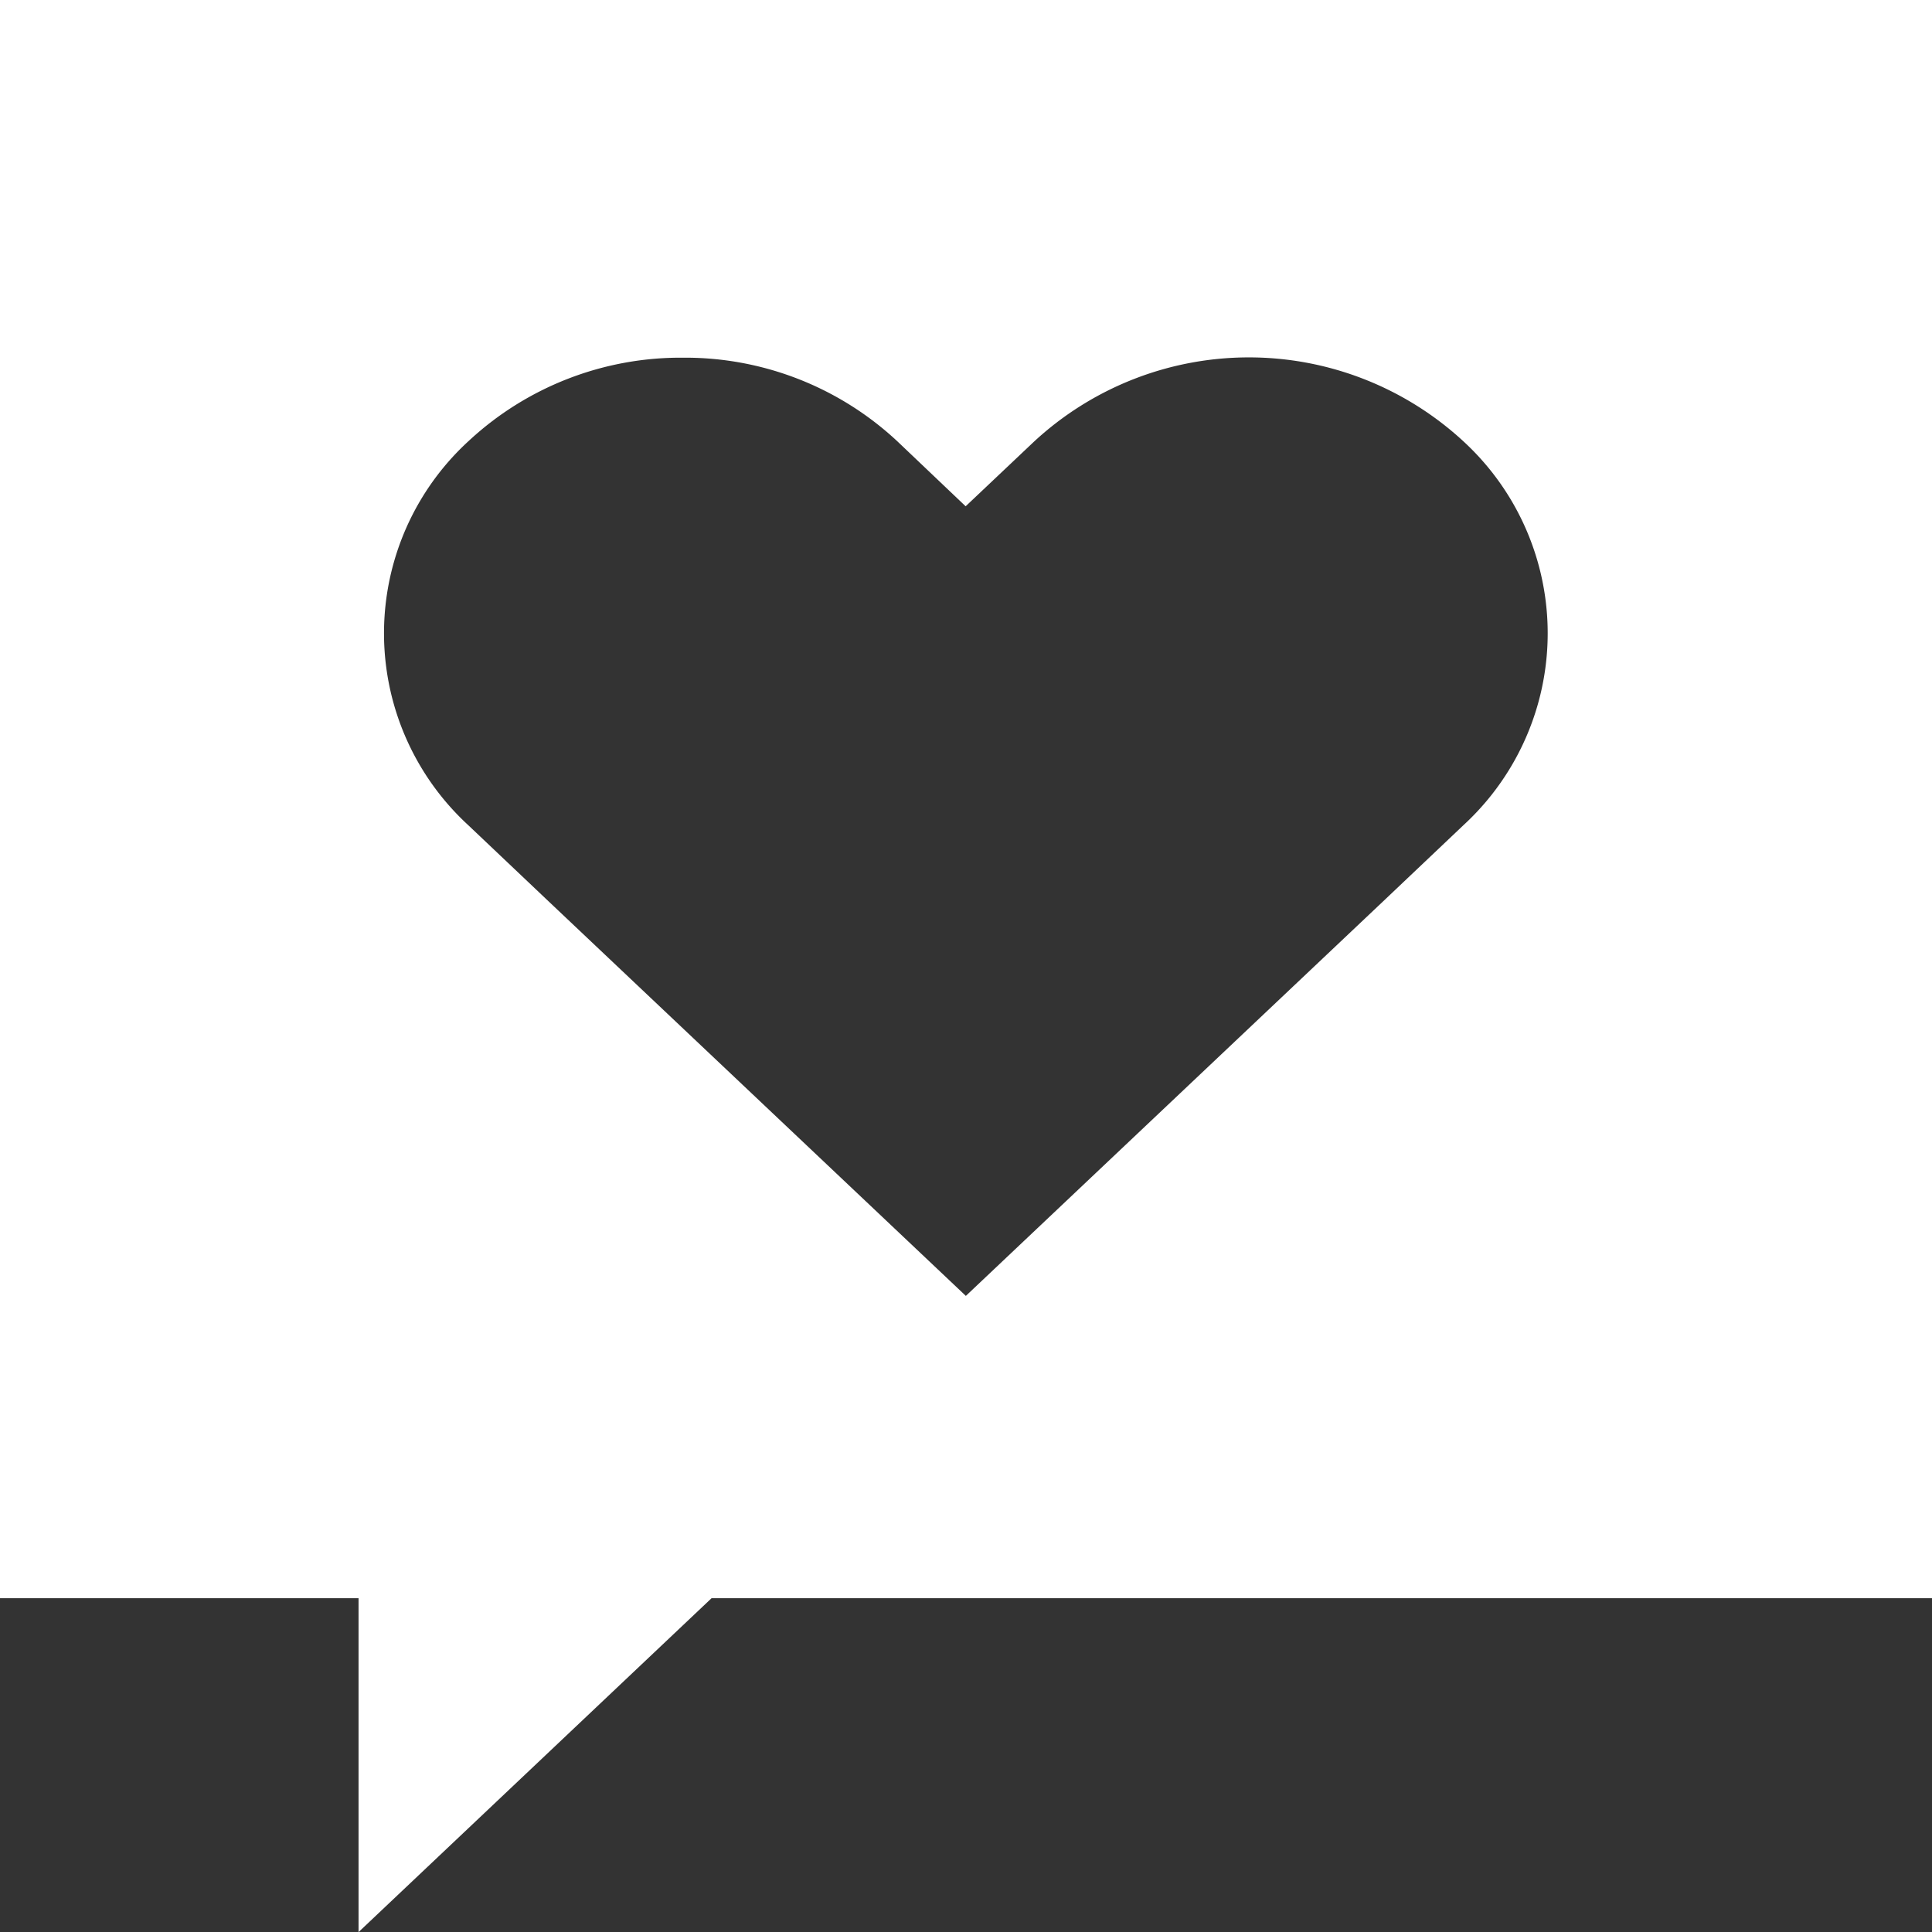
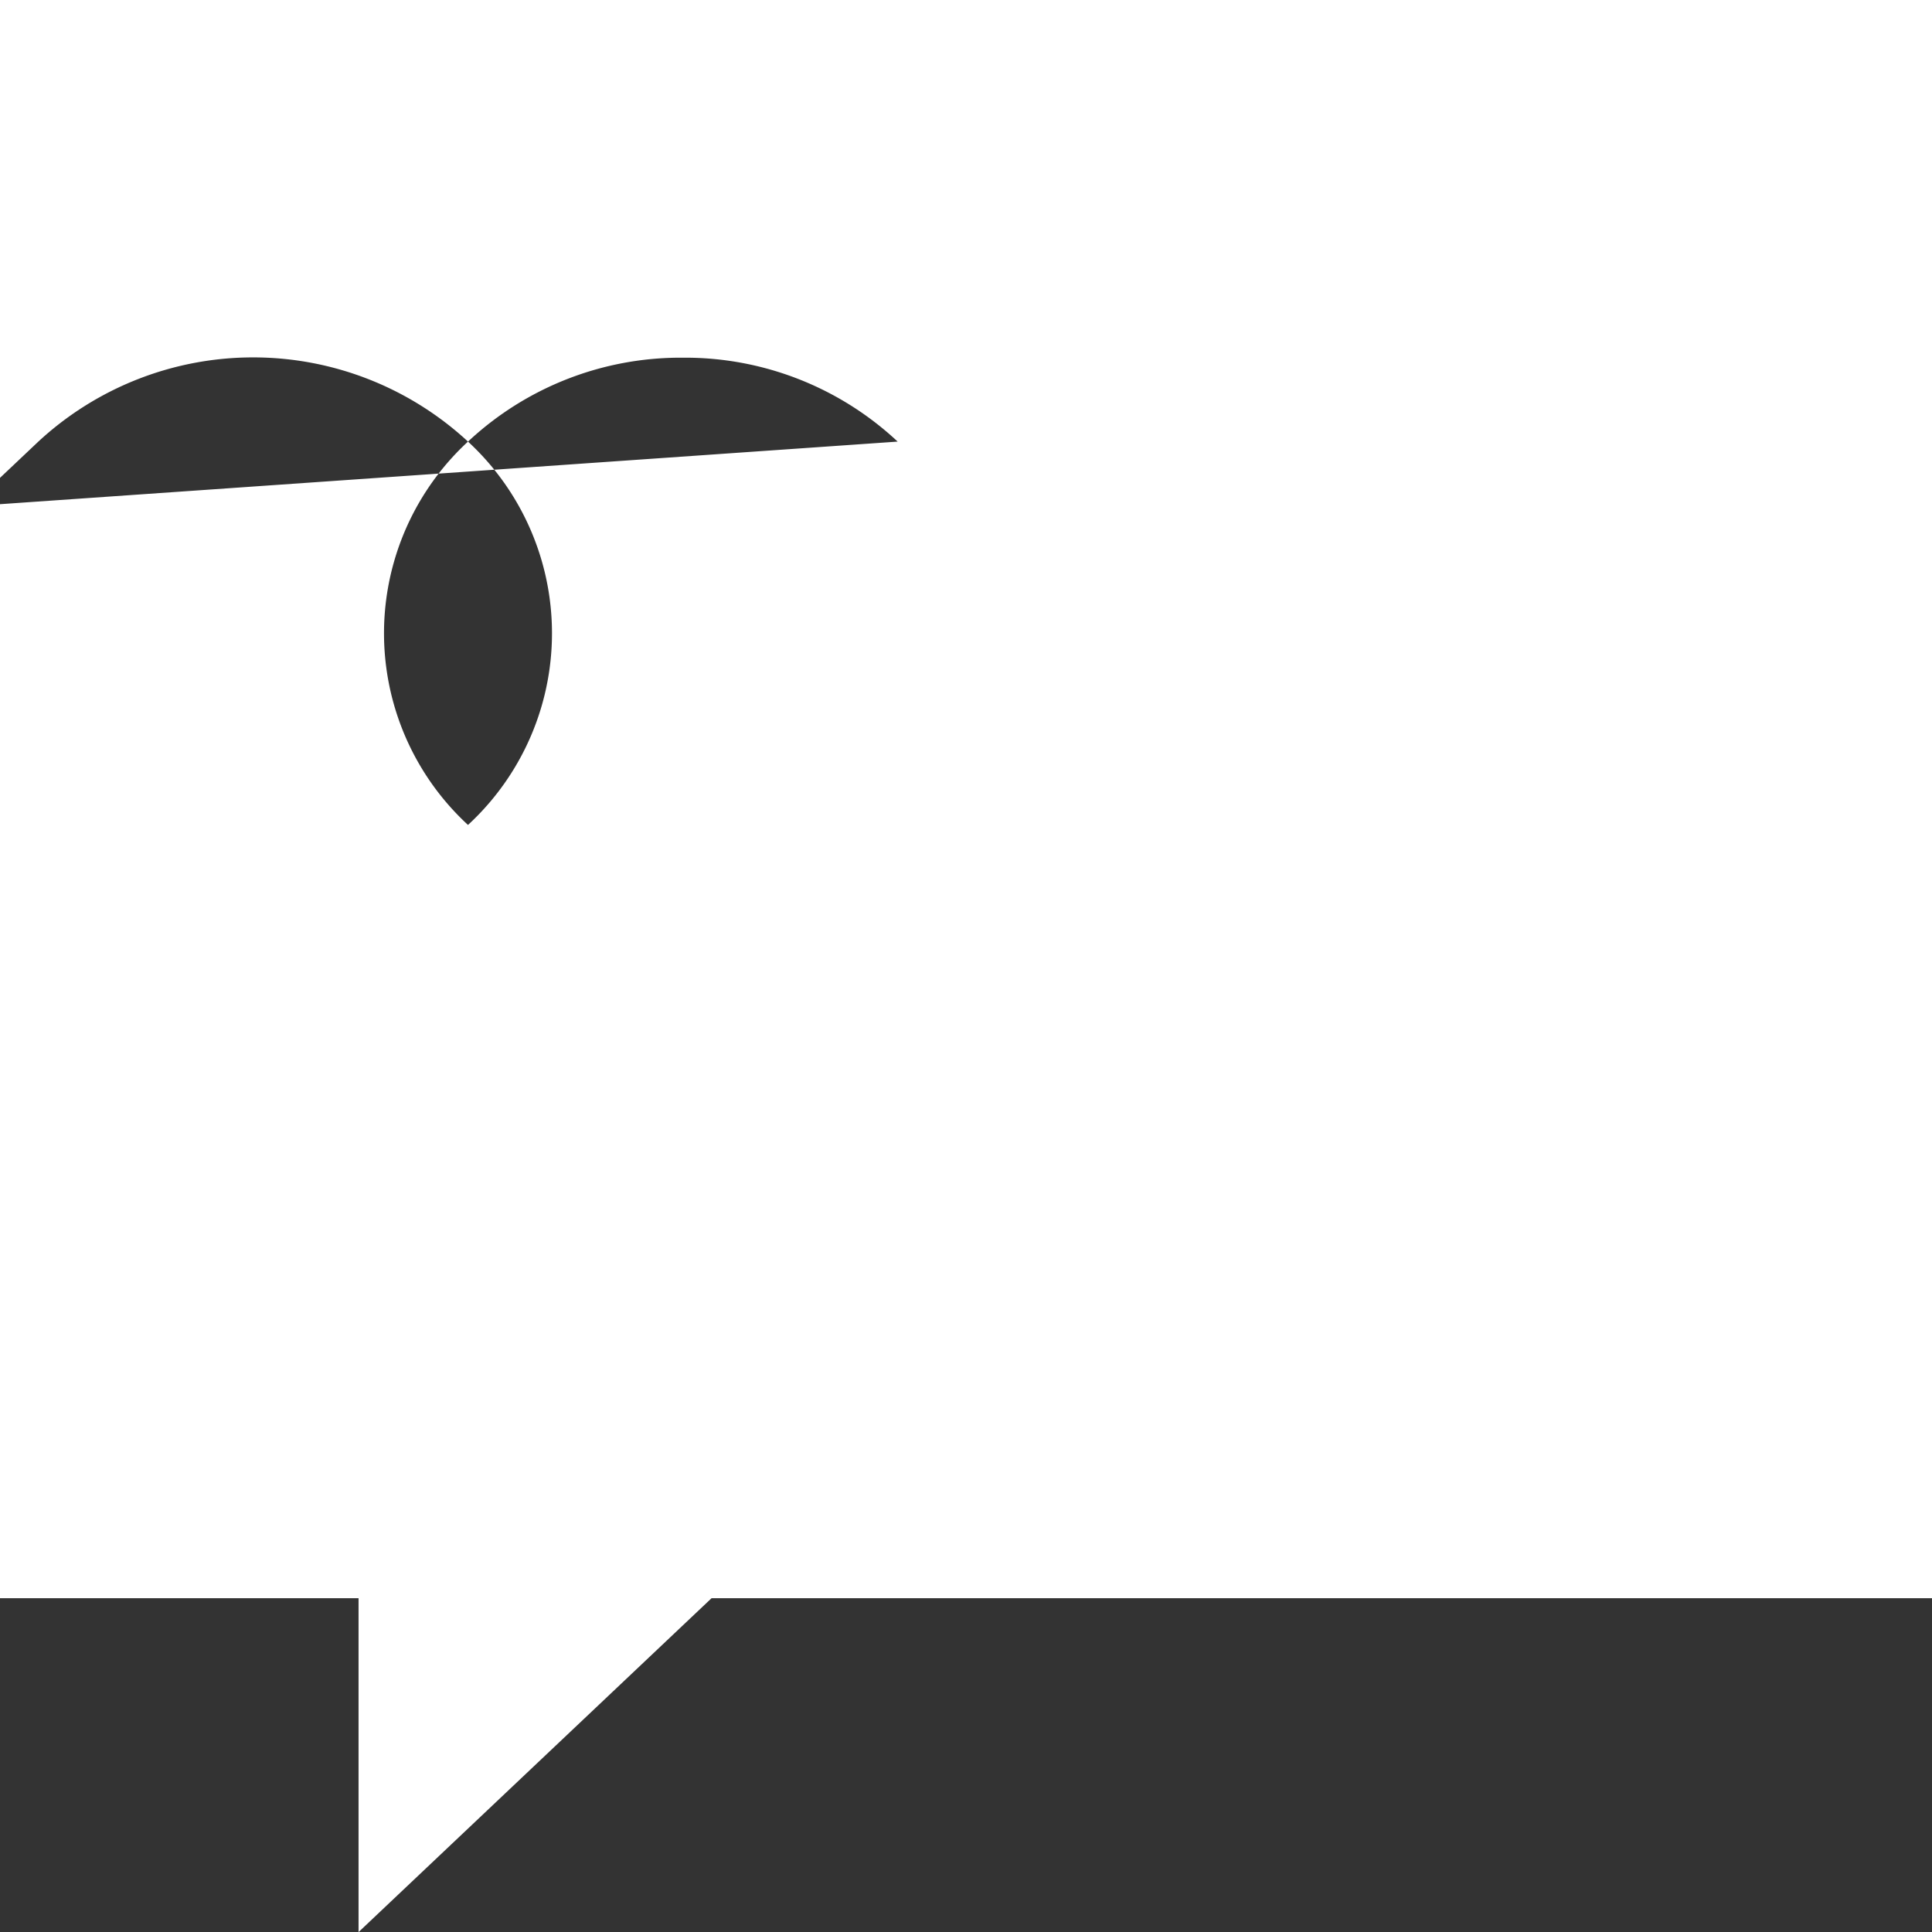
<svg xmlns="http://www.w3.org/2000/svg" width="38.5" height="38.5" viewBox="0 0 38.5 38.5">
  <rect x="0" y="0" width="38.5" height="38.5" fill="#333333" stroke="none" />
  <defs>
    <style>
      .a {
        fill: #fff;
      }
    </style>
  </defs>
-   <path class="a" d="M7.145,38.5V31.848H0V0H38.5V31.848H14.18L7.147,38.5ZM13.607,7.128A6.2,6.2,0,0,0,9.326,8.8a5.195,5.195,0,0,0,0,7.639l1.6,1.517,8.321,7.868,8.321-7.868,1.6-1.517a5.195,5.195,0,0,0,0-7.639,6.3,6.3,0,0,0-8.562,0l-1.363,1.289L17.888,8.8A6.193,6.193,0,0,0,13.607,7.128Z" />
+   <path class="a" d="M7.145,38.5V31.848H0V0H38.5V31.848H14.18L7.147,38.5ZM13.607,7.128A6.2,6.2,0,0,0,9.326,8.8a5.195,5.195,0,0,0,0,7.639a5.195,5.195,0,0,0,0-7.639,6.3,6.3,0,0,0-8.562,0l-1.363,1.289L17.888,8.8A6.193,6.193,0,0,0,13.607,7.128Z" />
</svg>